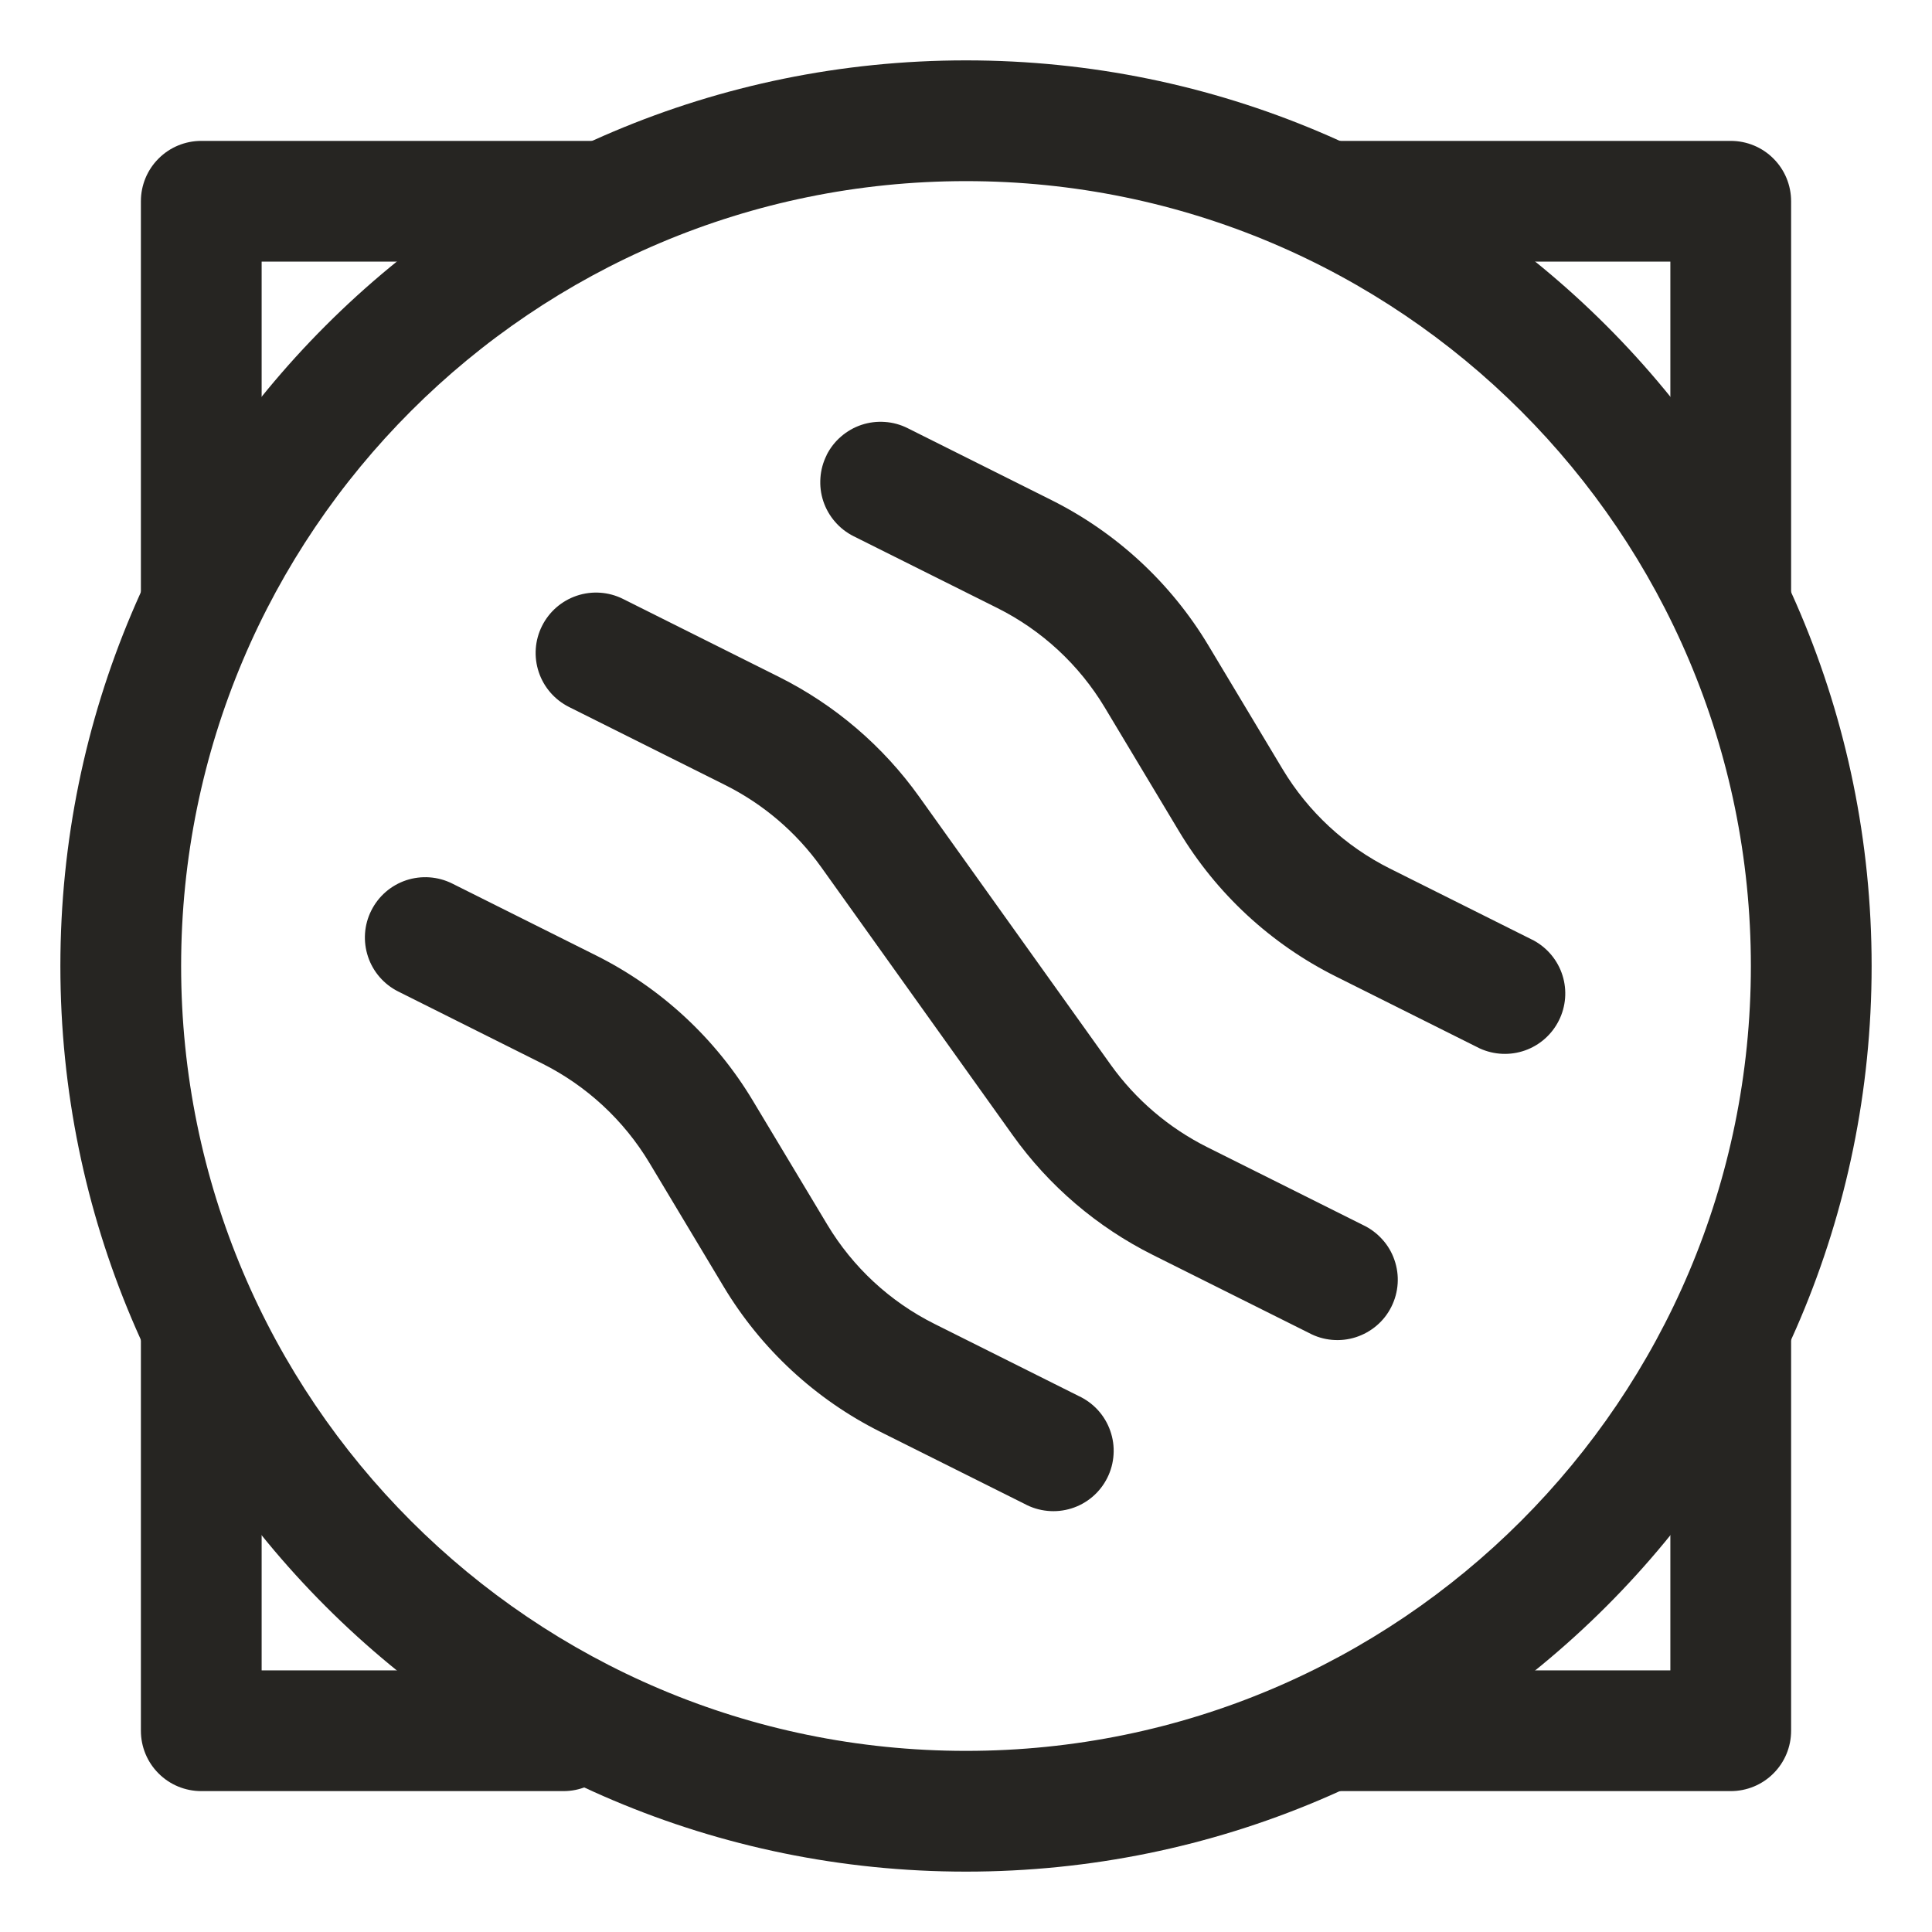
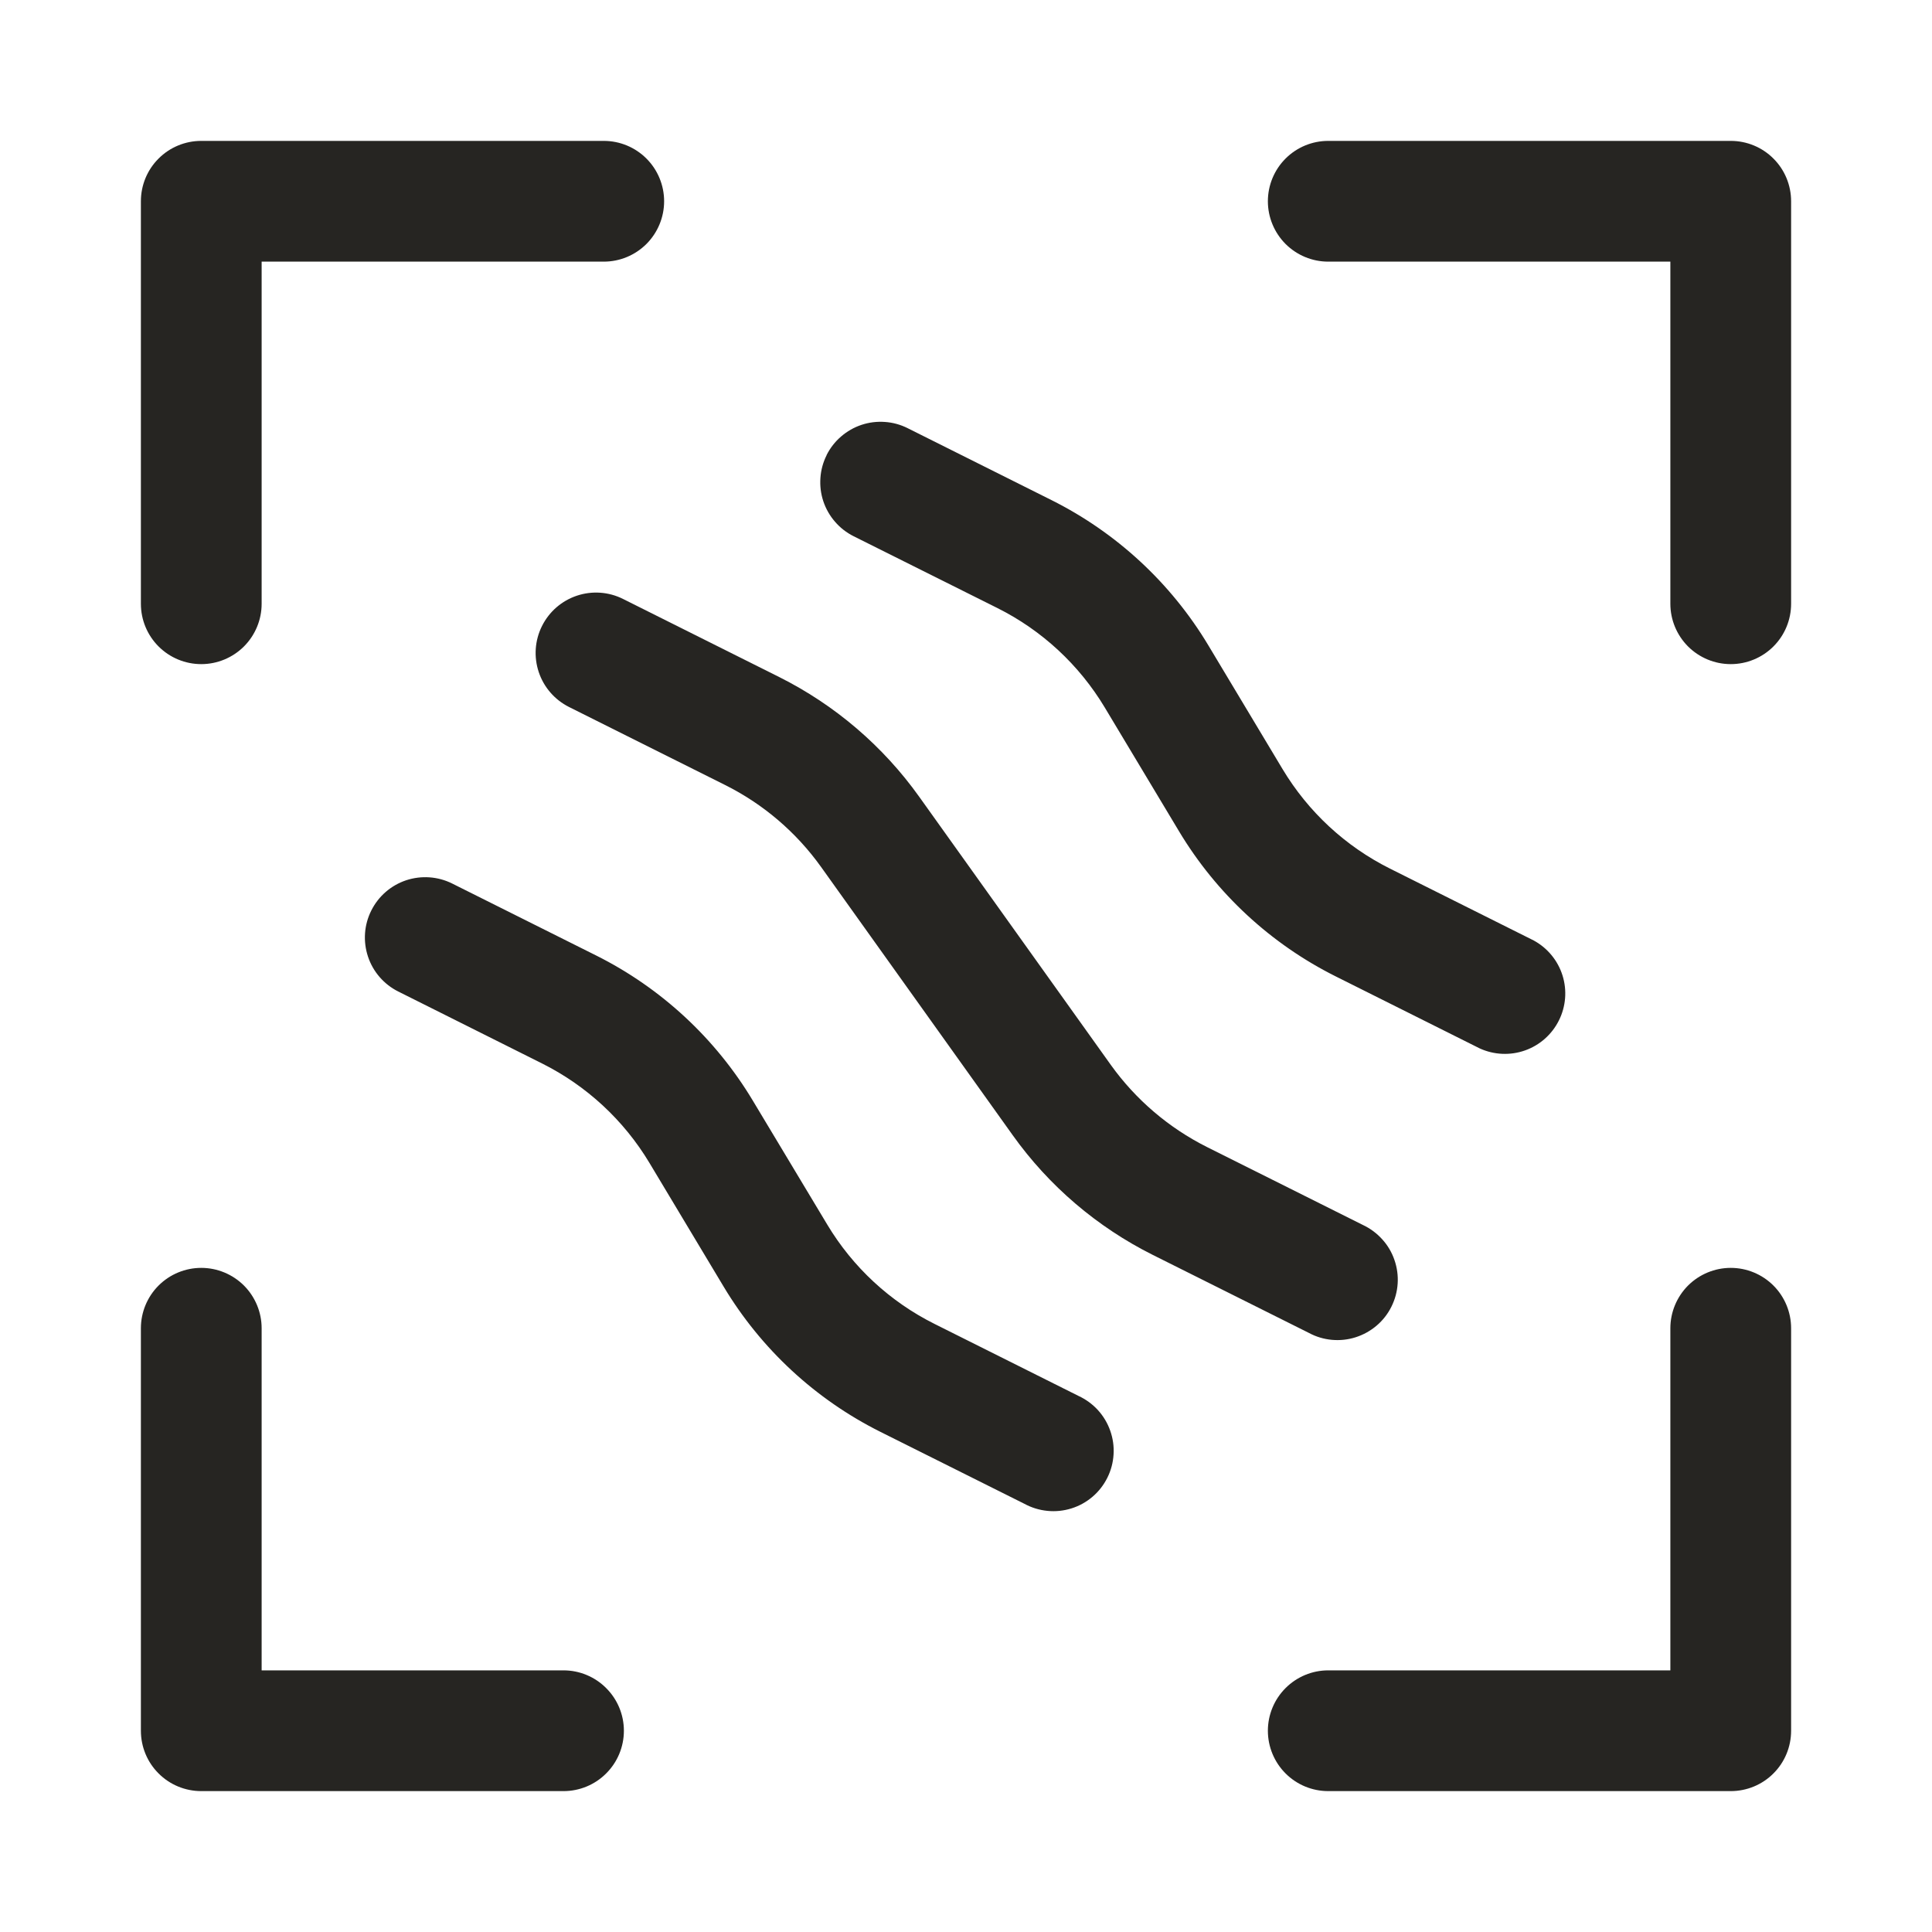
<svg xmlns="http://www.w3.org/2000/svg" width="40" height="40" viewBox="0 0 40 40" fill="none">
-   <path fill-rule="evenodd" clip-rule="evenodd" d="M20 3.75C11.025 3.75 3.75 11.025 3.75 20C3.75 28.975 11.025 36.25 20 36.25C28.975 36.25 36.25 28.975 36.25 20C36.25 11.025 28.975 3.75 20 3.75ZM1.25 20C1.25 9.645 9.645 1.25 20 1.25C30.355 1.25 38.75 9.645 38.75 20C38.75 30.355 30.355 38.75 20 38.75C9.645 38.75 1.25 30.355 1.25 20Z" fill="#262522" />
  <path fill-rule="evenodd" clip-rule="evenodd" d="M2.917 4.167C2.917 3.835 3.048 3.517 3.283 3.283C3.517 3.048 3.835 2.917 4.167 2.917H12.5C12.832 2.917 13.149 3.048 13.384 3.283C13.618 3.517 13.75 3.835 13.75 4.167C13.75 4.498 13.618 4.816 13.384 5.051C13.149 5.285 12.832 5.417 12.5 5.417H5.417V12.5C5.417 12.832 5.285 13.149 5.051 13.384C4.816 13.618 4.498 13.75 4.167 13.75C3.835 13.75 3.517 13.618 3.283 13.384C3.048 13.149 2.917 12.832 2.917 12.5V4.167ZM26.25 4.167C26.25 3.835 26.382 3.517 26.616 3.283C26.851 3.048 27.168 2.917 27.5 2.917H35.833C36.165 2.917 36.483 3.048 36.717 3.283C36.952 3.517 37.083 3.835 37.083 4.167V12.5C37.083 12.832 36.952 13.149 36.717 13.384C36.483 13.618 36.165 13.75 35.833 13.75C35.502 13.75 35.184 13.618 34.949 13.384C34.715 13.149 34.583 12.832 34.583 12.5V5.417H27.5C27.168 5.417 26.851 5.285 26.616 5.051C26.382 4.816 26.25 4.498 26.25 4.167ZM4.167 26.25C4.498 26.25 4.816 26.382 5.051 26.616C5.285 26.851 5.417 27.169 5.417 27.5V34.583H11.667C11.998 34.583 12.316 34.715 12.55 34.95C12.785 35.184 12.917 35.502 12.917 35.833C12.917 36.165 12.785 36.483 12.55 36.717C12.316 36.952 11.998 37.083 11.667 37.083H4.167C3.835 37.083 3.517 36.952 3.283 36.717C3.048 36.483 2.917 36.165 2.917 35.833V27.5C2.917 27.169 3.048 26.851 3.283 26.616C3.517 26.382 3.835 26.25 4.167 26.25ZM35.833 26.25C36.165 26.25 36.483 26.382 36.717 26.616C36.952 26.851 37.083 27.169 37.083 27.5V35.833C37.083 36.165 36.952 36.483 36.717 36.717C36.483 36.952 36.165 37.083 35.833 37.083H27.5C27.168 37.083 26.851 36.952 26.616 36.717C26.382 36.483 26.25 36.165 26.25 35.833C26.25 35.502 26.382 35.184 26.616 34.95C26.851 34.715 27.168 34.583 27.5 34.583H34.583V27.5C34.583 27.169 34.715 26.851 34.949 26.616C35.184 26.382 35.502 26.25 35.833 26.25ZM11.222 12.96C11.37 12.663 11.63 12.438 11.944 12.333C12.258 12.228 12.602 12.252 12.898 12.4L16.132 14.017C17.286 14.595 18.282 15.446 19.032 16.497L23 22.05C23.515 22.768 24.197 23.35 24.987 23.747L28.22 25.363C28.371 25.434 28.506 25.535 28.618 25.659C28.73 25.782 28.816 25.927 28.87 26.085C28.925 26.243 28.948 26.41 28.937 26.576C28.926 26.743 28.882 26.905 28.807 27.055C28.733 27.204 28.629 27.337 28.502 27.445C28.375 27.553 28.228 27.635 28.069 27.686C27.91 27.737 27.743 27.755 27.576 27.74C27.41 27.725 27.249 27.677 27.102 27.598L23.868 25.982C22.713 25.404 21.717 24.554 20.967 23.503L17 17.95C16.486 17.231 15.804 16.648 15.013 16.253L11.78 14.637C11.484 14.488 11.258 14.228 11.154 13.914C11.049 13.6 11.073 13.256 11.222 12.96ZM17.113 9.423C17.187 9.276 17.288 9.145 17.413 9.038C17.537 8.93 17.681 8.848 17.837 8.796C17.993 8.744 18.157 8.724 18.321 8.736C18.485 8.747 18.645 8.791 18.792 8.865L21.768 10.353C23.116 11.027 24.243 12.07 25.018 13.362L26.555 15.925C27.085 16.808 27.855 17.522 28.777 17.983L31.755 19.472C32.039 19.627 32.253 19.886 32.35 20.195C32.447 20.504 32.42 20.838 32.275 21.128C32.13 21.418 31.879 21.64 31.574 21.748C31.268 21.856 30.933 21.841 30.638 21.707L27.66 20.218C26.312 19.545 25.185 18.502 24.41 17.21L22.873 14.648C22.343 13.765 21.573 13.051 20.652 12.59L17.673 11.102C17.526 11.028 17.395 10.927 17.288 10.802C17.18 10.678 17.098 10.534 17.046 10.378C16.994 10.222 16.974 10.058 16.986 9.894C16.997 9.73 17.041 9.57 17.115 9.423H17.113ZM7.687 18.852C7.835 18.555 8.095 18.33 8.409 18.225C8.724 18.121 9.067 18.145 9.363 18.293L12.342 19.782C13.688 20.455 14.814 21.499 15.588 22.79L17.127 25.353C17.657 26.237 18.427 26.95 19.348 27.41L22.327 28.9C22.479 28.97 22.616 29.069 22.73 29.193C22.843 29.317 22.93 29.462 22.986 29.621C23.042 29.779 23.066 29.947 23.055 30.114C23.045 30.282 23.001 30.446 22.926 30.596C22.851 30.746 22.747 30.88 22.619 30.989C22.491 31.098 22.343 31.18 22.183 31.23C22.022 31.28 21.854 31.298 21.687 31.281C21.52 31.265 21.357 31.215 21.21 31.135L18.232 29.647C16.884 28.974 15.757 27.93 14.982 26.638L13.445 24.075C12.915 23.192 12.144 22.479 11.223 22.018L8.245 20.528C7.949 20.38 7.723 20.12 7.619 19.806C7.514 19.491 7.538 19.148 7.687 18.852Z" fill="#262522" />
</svg>